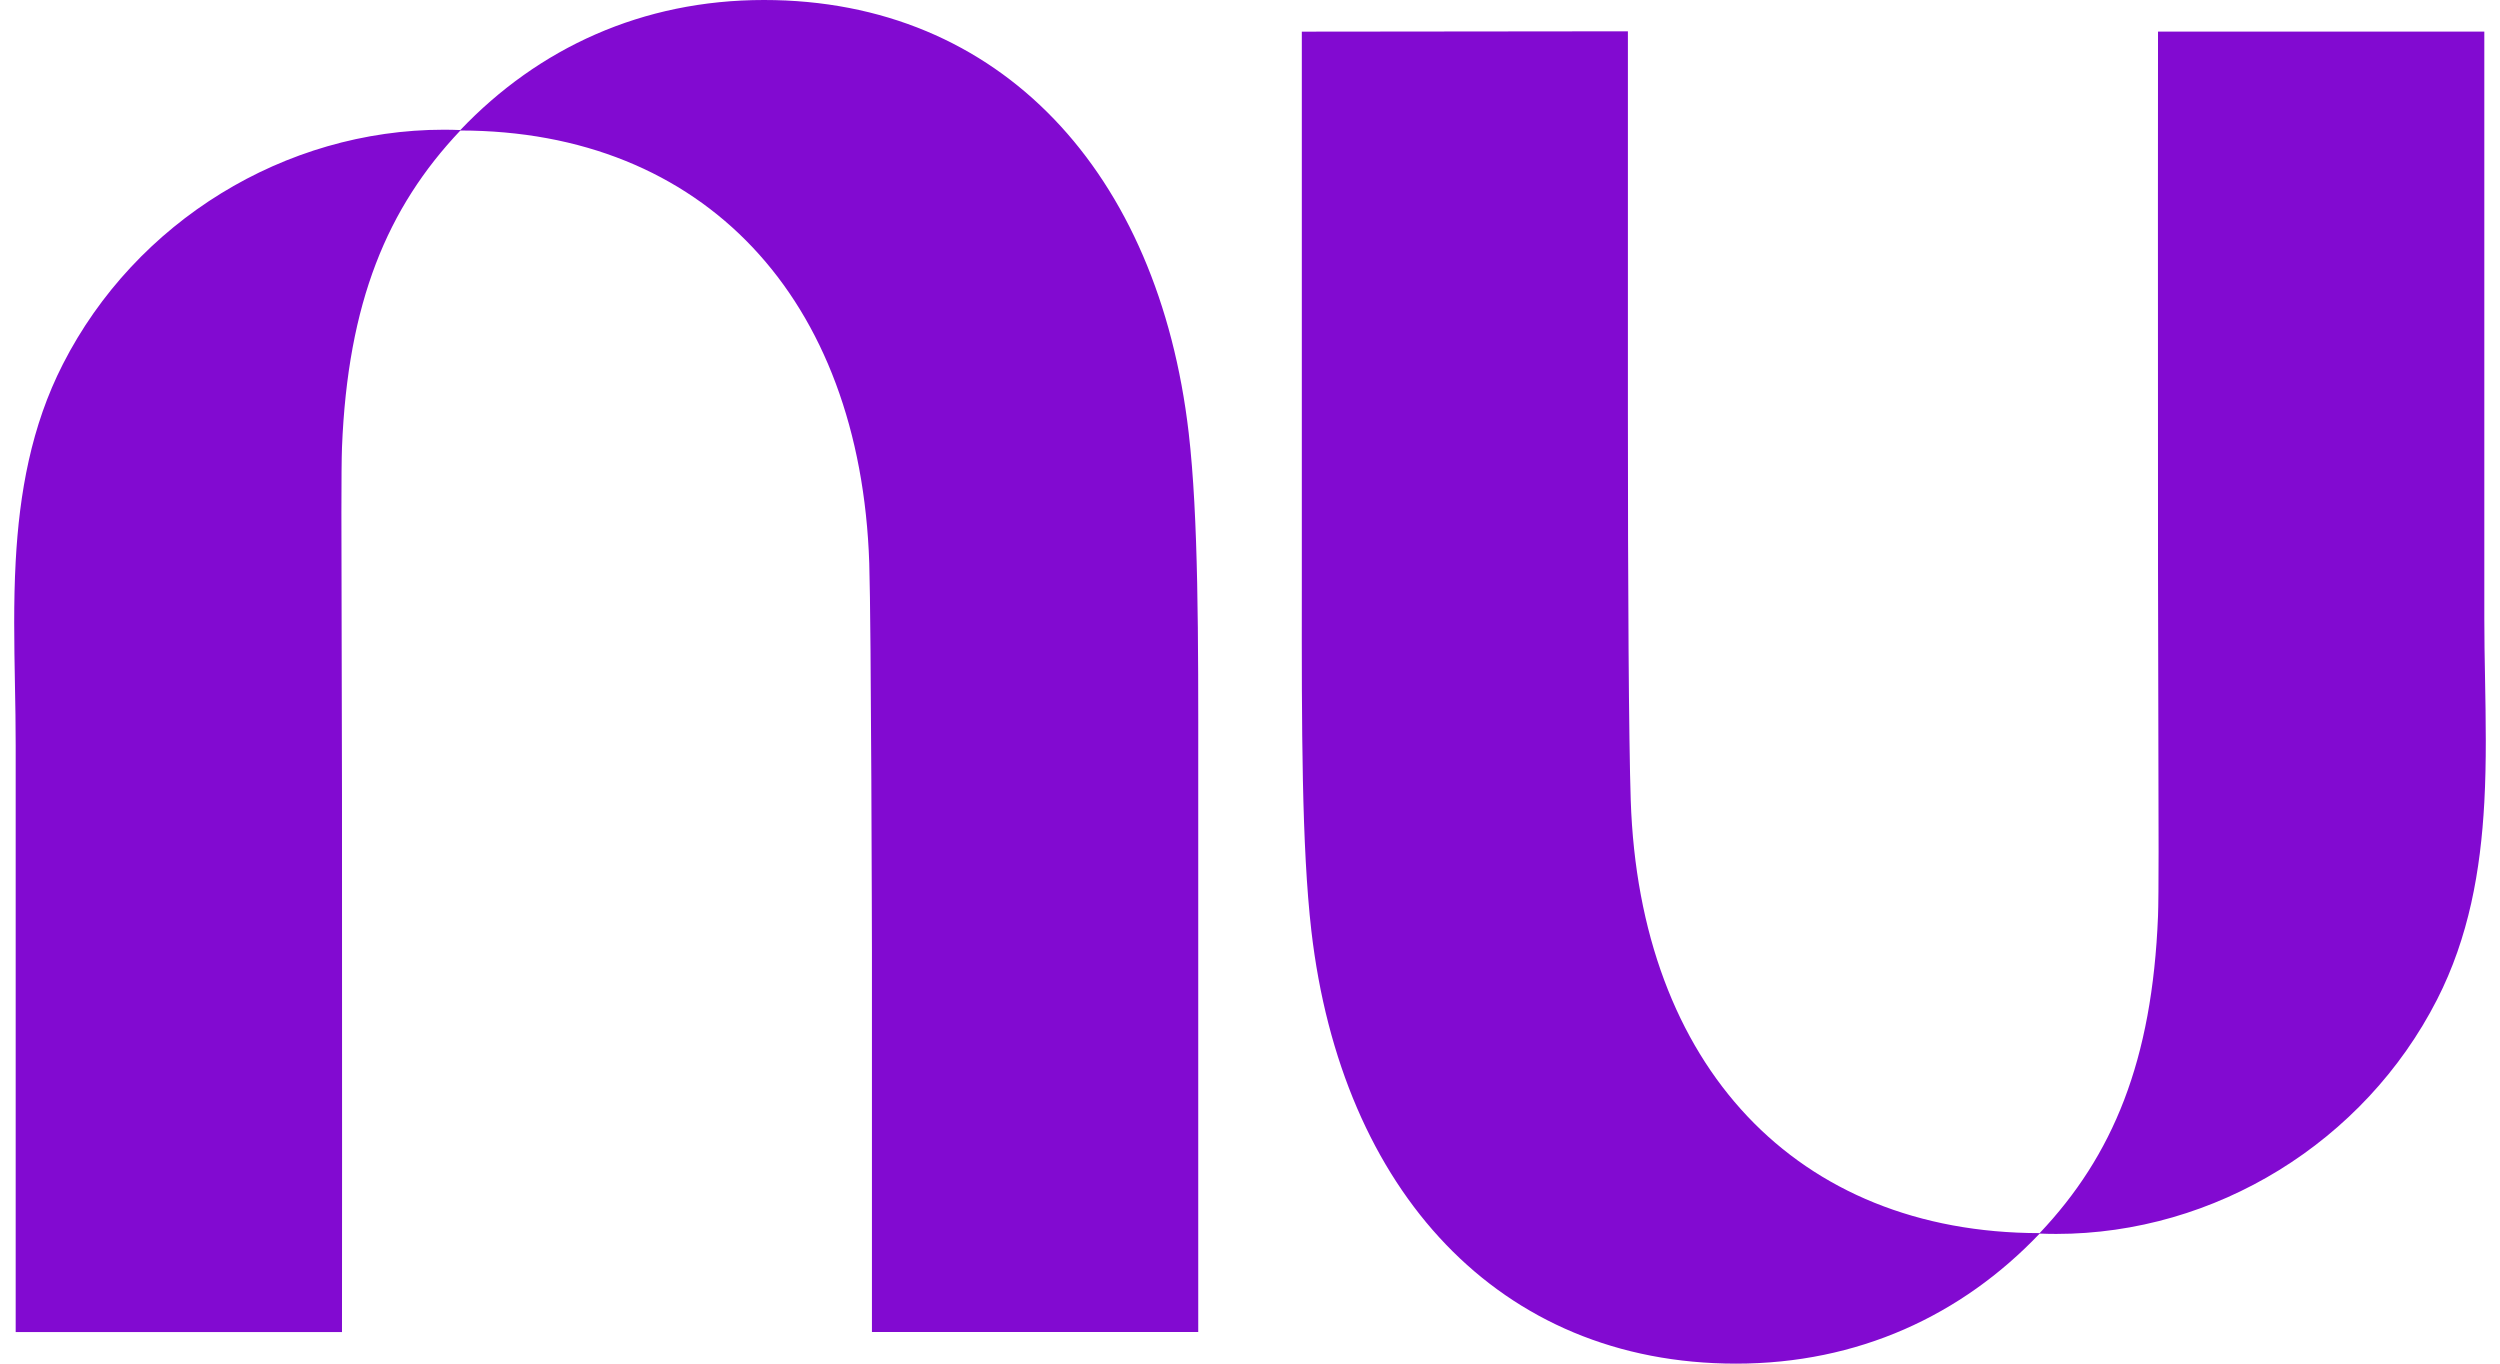
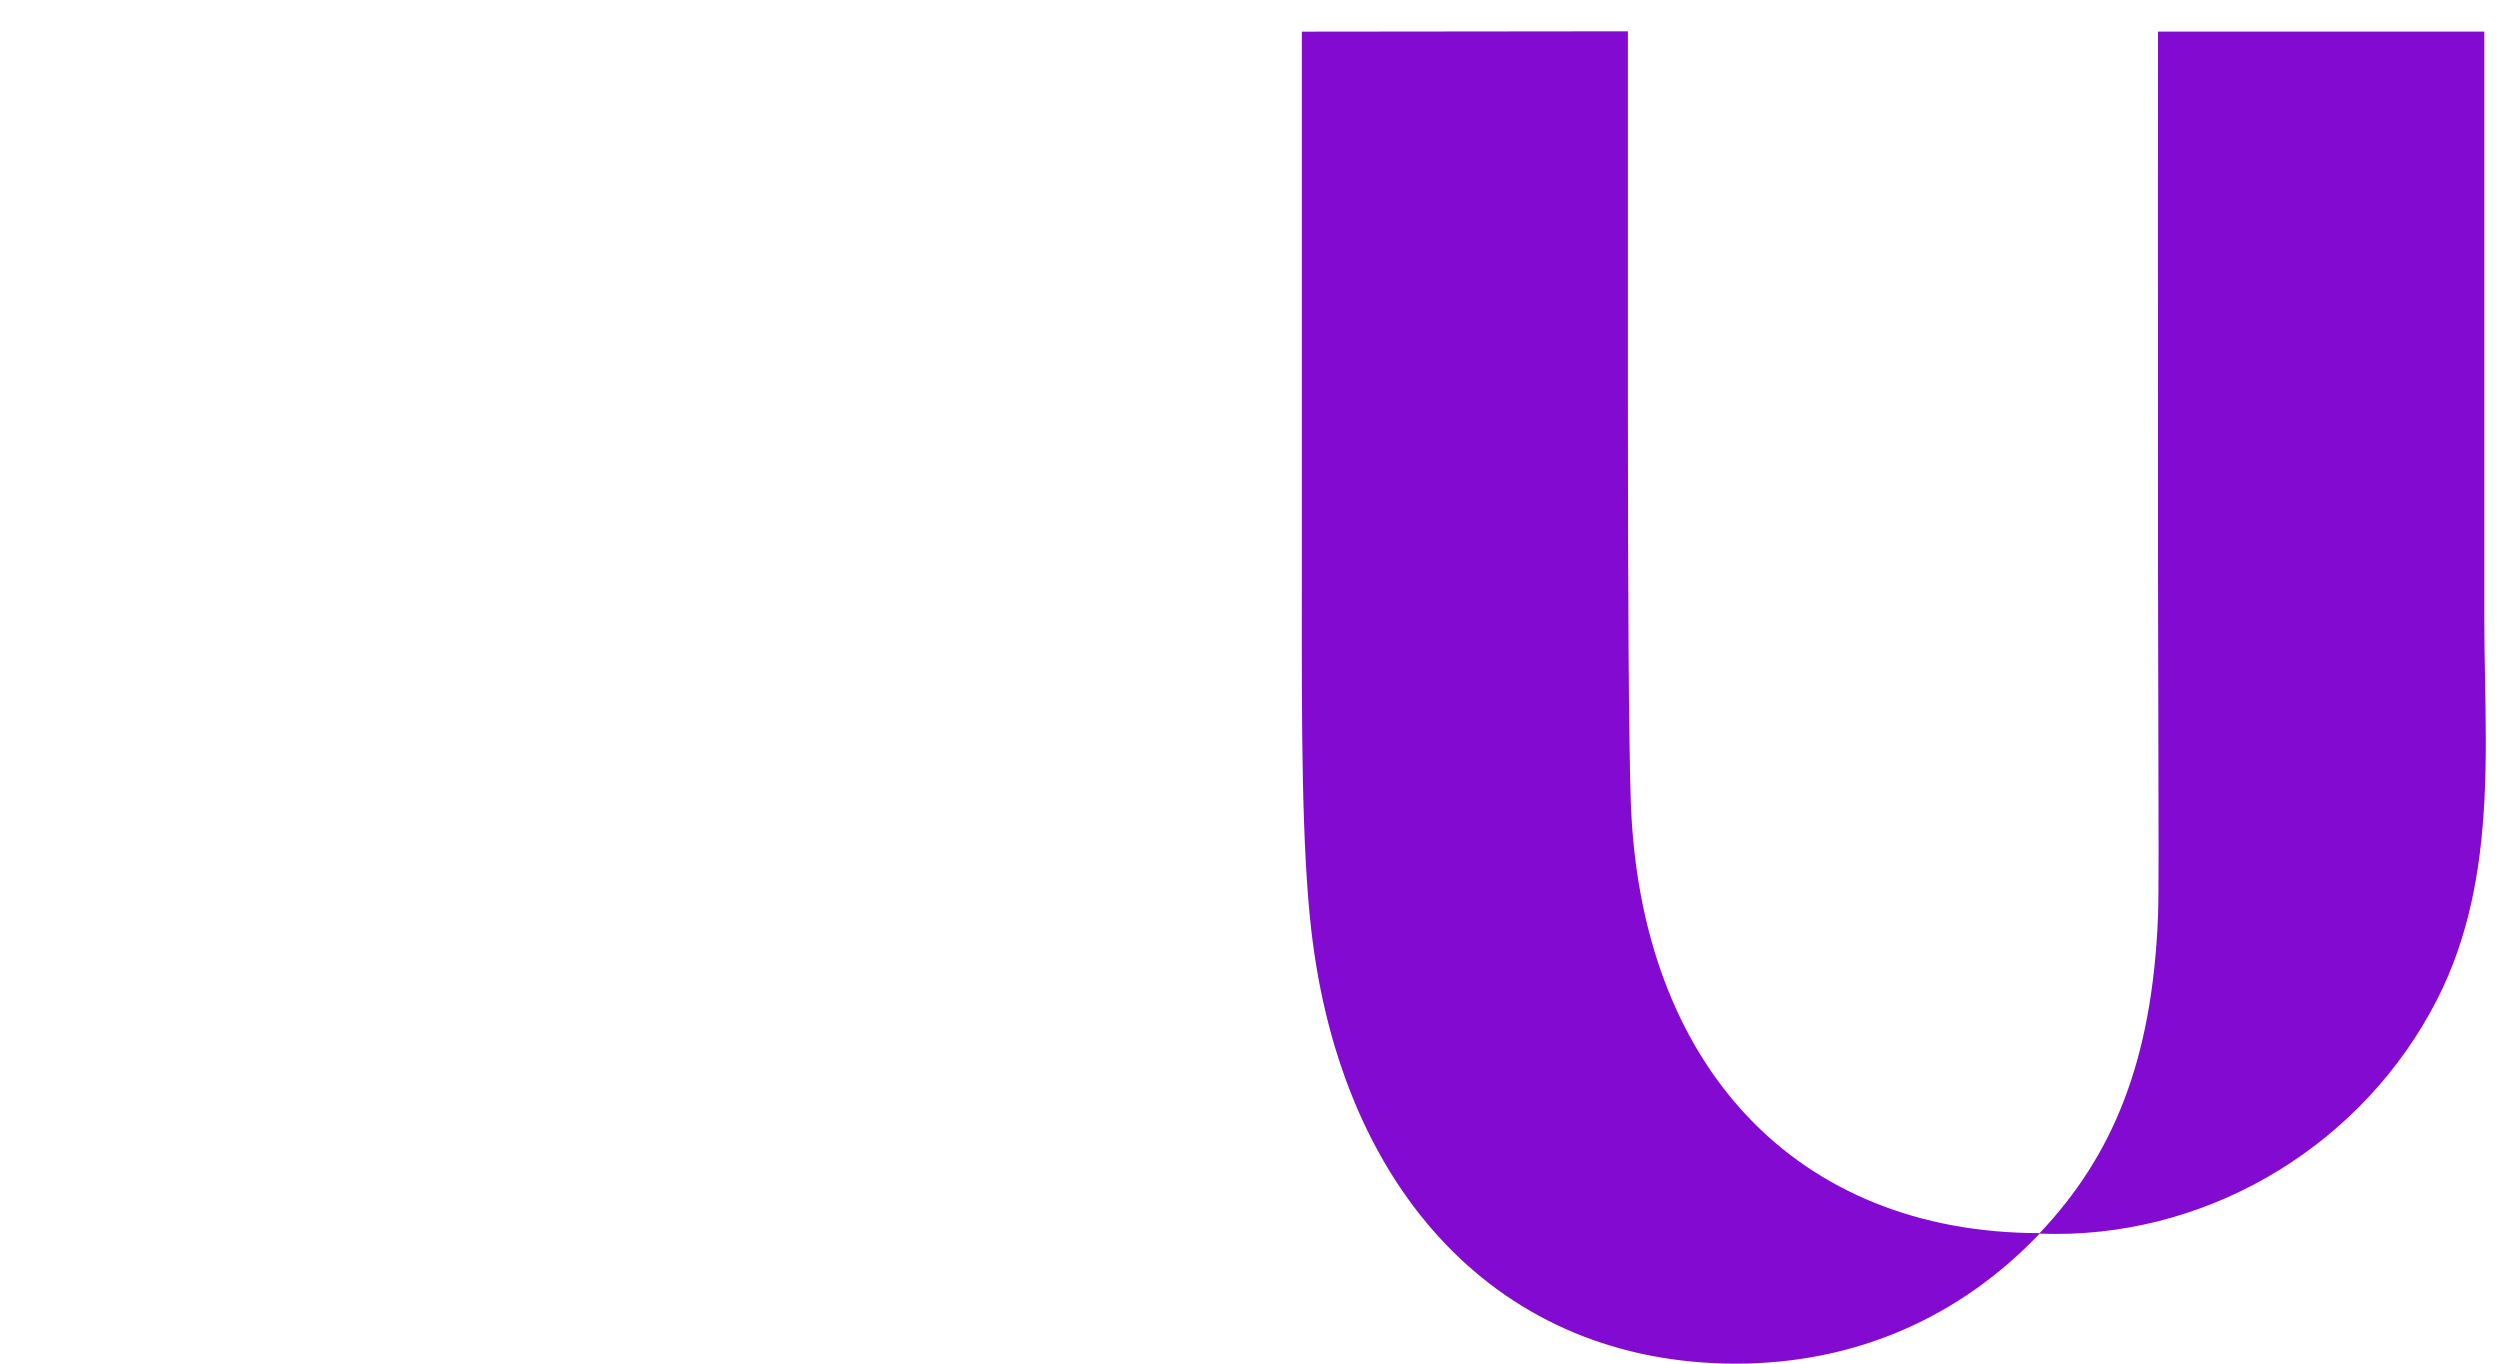
<svg xmlns="http://www.w3.org/2000/svg" width="44" height="24" viewBox="0 0 44 24" fill="none">
  <g clip-path="url(#clip0_1_271)">
-     <path d="M8.102 2.289C9.478 0.844 11.303 0 13.446 0C17.622 0 20.391 3.049 20.921 7.617C21.093 9.1 21.091 11.191 21.089 13.614C21.089 13.862 21.089 14.114 21.089 14.369V23.443H15.346V16.732C15.346 16.732 15.334 10.988 15.299 9.914C15.145 5.238 12.377 2.3 8.102 2.297C6.812 3.66 6.121 5.326 6.019 7.874C6.005 8.229 6.008 9.489 6.013 11.149C6.015 12.009 6.018 12.977 6.019 13.982C6.023 18.357 6.019 23.444 6.019 23.444H0.276V13.115C0.276 12.761 0.27 12.404 0.263 12.046C0.25 11.325 0.237 10.599 0.276 9.88C0.341 8.681 0.548 7.502 1.108 6.407C2.388 3.898 5.013 2.283 7.81 2.283C7.908 2.283 8.006 2.285 8.102 2.289Z" fill="#820AD1" />
    <path d="M43.724 14.12C43.763 13.401 43.75 12.675 43.737 11.954C43.73 11.596 43.724 11.239 43.724 10.885V0.556H37.981C37.981 0.556 37.977 5.644 37.981 10.018C37.982 11.023 37.984 11.991 37.987 12.851C37.992 14.511 37.995 15.771 37.981 16.126C37.879 18.674 37.188 20.34 35.898 21.703C31.623 21.7 28.855 18.762 28.701 14.086C28.666 13.012 28.651 10.348 28.651 7.263V0.551L22.912 0.557V9.631C22.912 9.886 22.912 10.138 22.912 10.386C22.91 12.809 22.909 14.9 23.08 16.383C23.609 20.951 26.378 24 30.554 24C32.697 24 34.522 23.156 35.898 21.711C35.994 21.715 36.092 21.717 36.19 21.717C38.987 21.717 41.611 20.102 42.892 17.593C43.452 16.498 43.659 15.319 43.724 14.12Z" fill="#820AD1" />
  </g>
  <defs>
    <clipPath id="clip0_1_271">
      <rect width="44" height="24" fill="white" />
    </clipPath>
  </defs>
</svg>